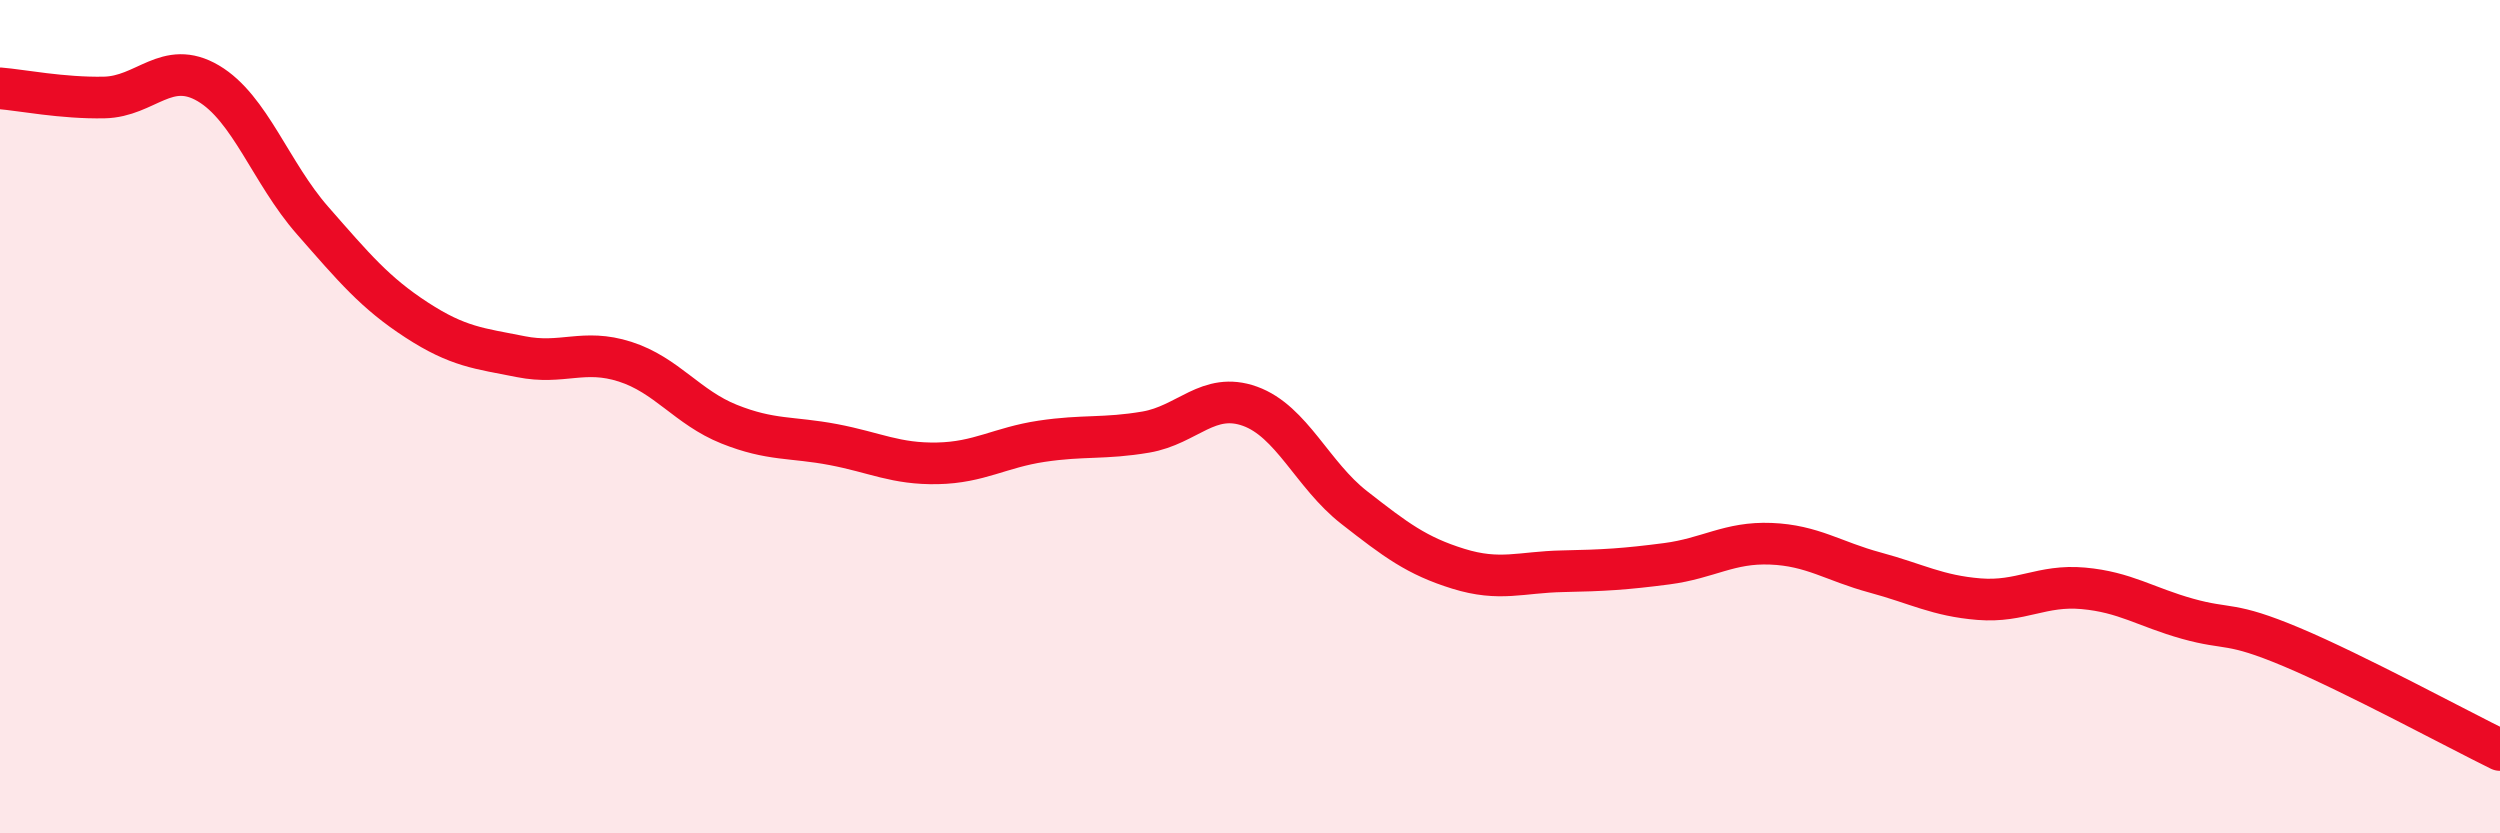
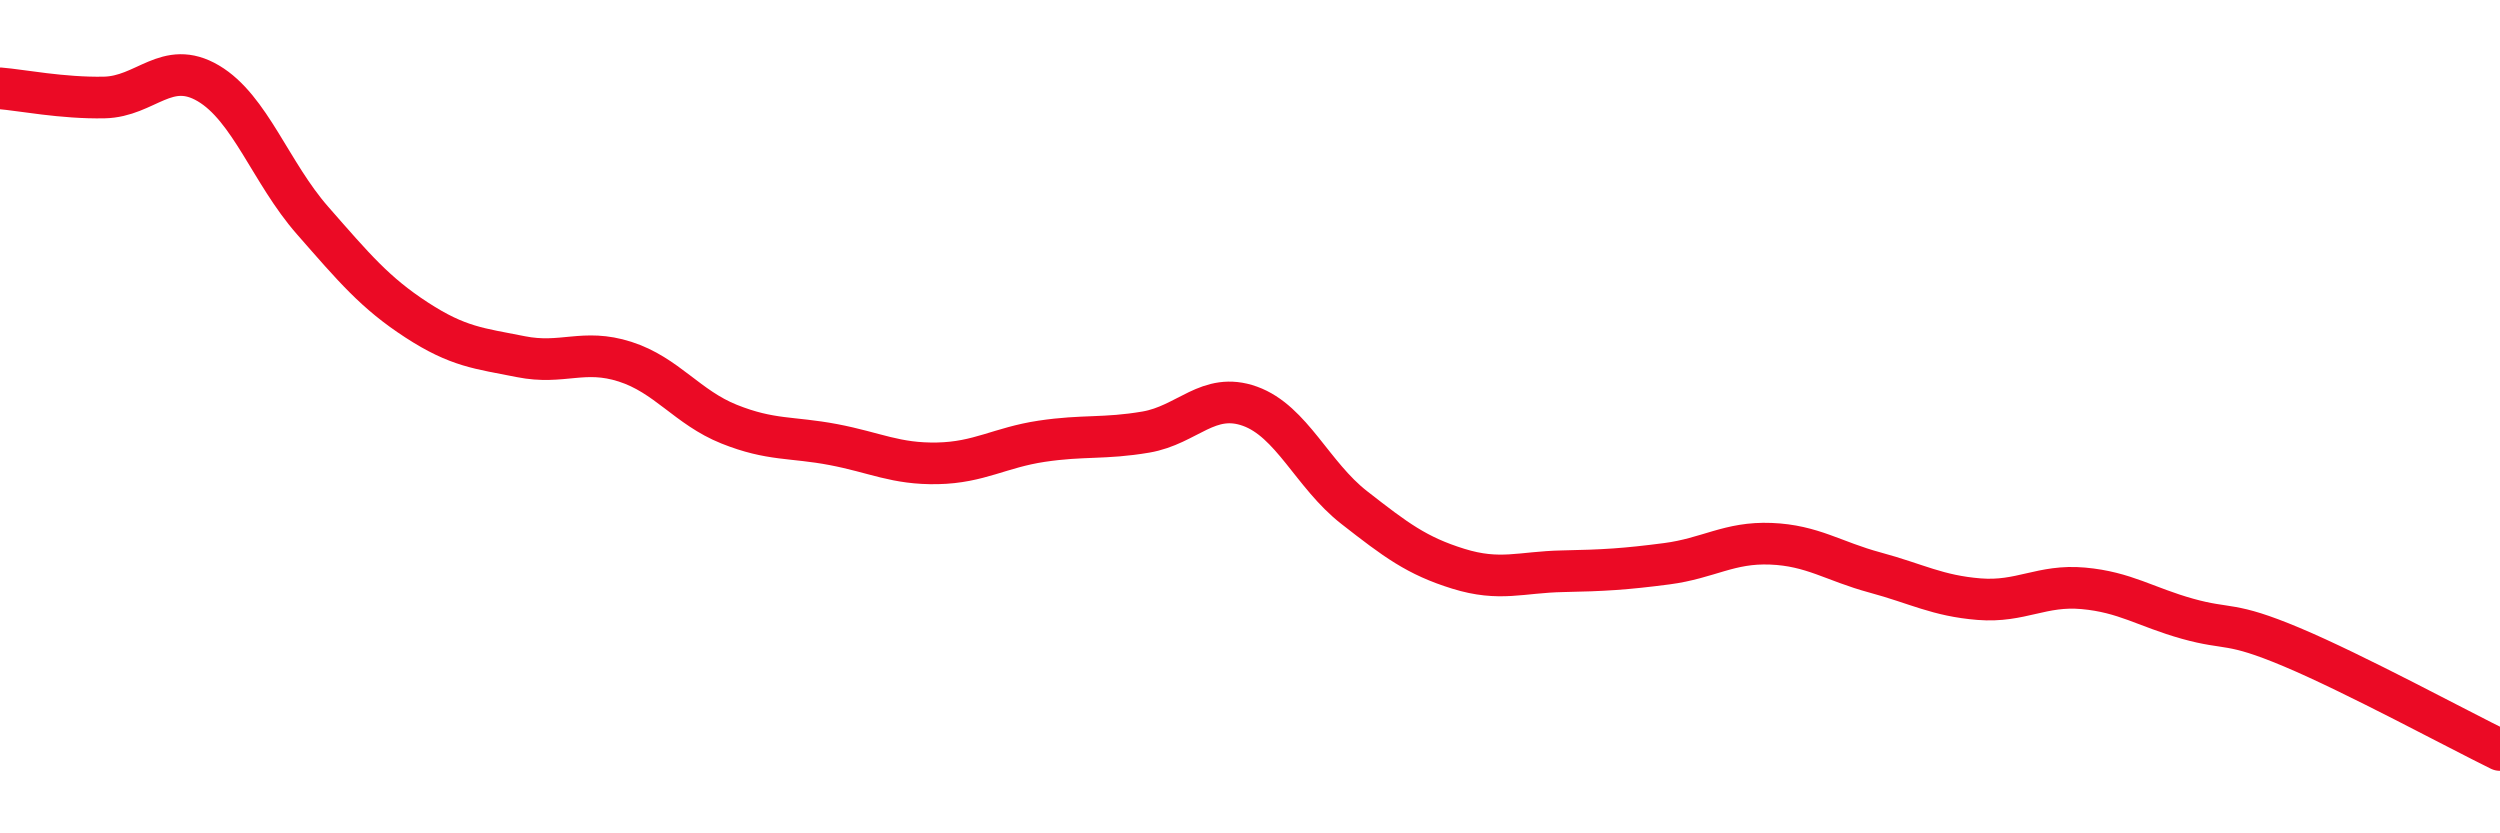
<svg xmlns="http://www.w3.org/2000/svg" width="60" height="20" viewBox="0 0 60 20">
-   <path d="M 0,2.12 C 0.5,2.16 1.5,2.36 2.5,2.34 C 3.5,2.32 4,1.41 5,2 C 6,2.59 6.5,4.15 7.5,5.29 C 8.5,6.43 9,7.03 10,7.68 C 11,8.33 11.5,8.36 12.5,8.56 C 13.5,8.76 14,8.36 15,8.68 C 16,9 16.5,9.78 17.5,10.18 C 18.5,10.58 19,10.48 20,10.67 C 21,10.86 21.5,11.14 22.5,11.12 C 23.5,11.1 24,10.74 25,10.59 C 26,10.44 26.5,10.54 27.5,10.37 C 28.5,10.2 29,9.39 30,9.75 C 31,10.11 31.5,11.4 32.5,12.18 C 33.5,12.96 34,13.34 35,13.65 C 36,13.96 36.5,13.73 37.5,13.71 C 38.5,13.69 39,13.66 40,13.53 C 41,13.4 41.5,13.01 42.5,13.05 C 43.5,13.09 44,13.47 45,13.74 C 46,14.01 46.5,14.3 47.5,14.38 C 48.5,14.46 49,14.03 50,14.12 C 51,14.21 51.5,14.57 52.5,14.85 C 53.5,15.13 53.5,14.9 55,15.53 C 56.5,16.16 59,17.51 60,18L60 20L0 20Z" fill="#EB0A25" opacity="0.1" stroke-linecap="round" stroke-linejoin="round" />
  <path d="M 0,2.12 C 0.5,2.16 1.5,2.36 2.5,2.34 C 3.5,2.32 4,1.41 5,2 C 6,2.59 6.5,4.15 7.5,5.29 C 8.5,6.43 9,7.03 10,7.68 C 11,8.33 11.5,8.36 12.5,8.56 C 13.5,8.76 14,8.36 15,8.68 C 16,9 16.5,9.78 17.5,10.18 C 18.5,10.58 19,10.48 20,10.67 C 21,10.86 21.5,11.14 22.5,11.12 C 23.5,11.1 24,10.74 25,10.59 C 26,10.44 26.5,10.54 27.5,10.37 C 28.5,10.2 29,9.39 30,9.75 C 31,10.11 31.5,11.4 32.5,12.18 C 33.5,12.96 34,13.34 35,13.65 C 36,13.96 36.5,13.73 37.5,13.71 C 38.5,13.69 39,13.66 40,13.53 C 41,13.4 41.5,13.01 42.5,13.05 C 43.5,13.09 44,13.47 45,13.74 C 46,14.01 46.5,14.3 47.5,14.38 C 48.5,14.46 49,14.03 50,14.12 C 51,14.21 51.5,14.57 52.5,14.85 C 53.5,15.13 53.5,14.9 55,15.53 C 56.5,16.16 59,17.51 60,18" stroke="#EB0A25" stroke-width="1" fill="none" stroke-linecap="round" stroke-linejoin="round" />
</svg>